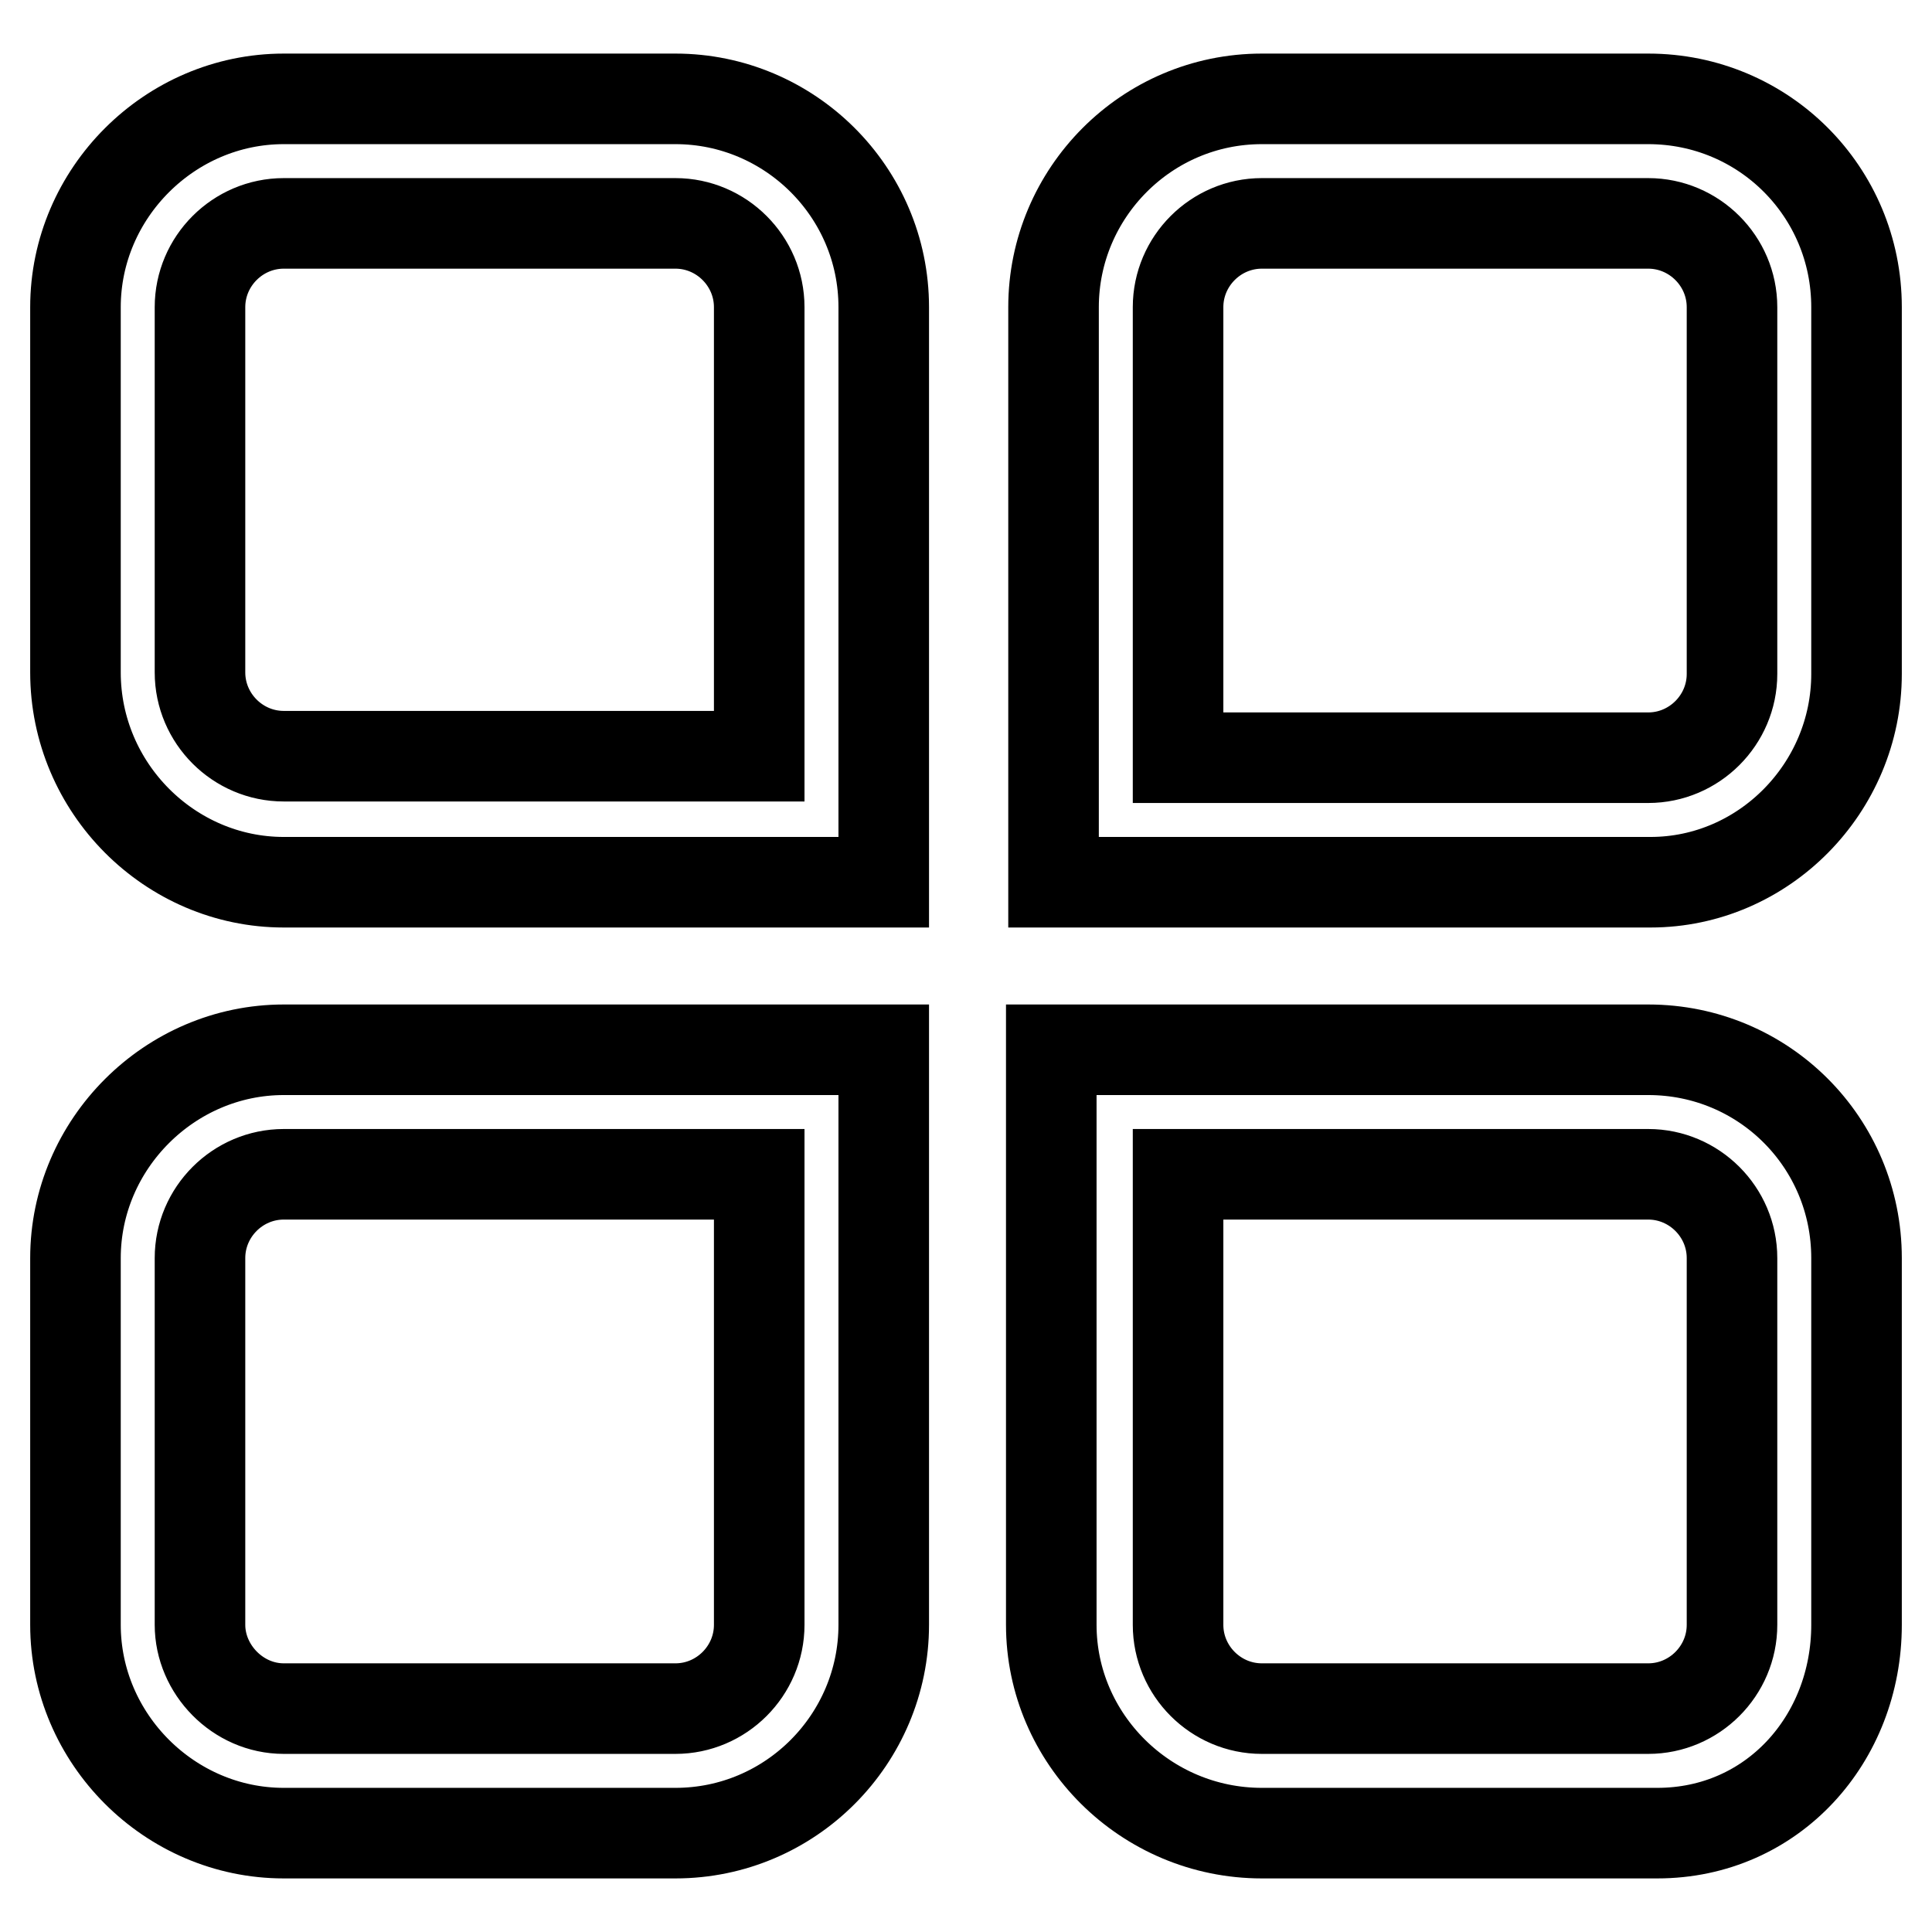
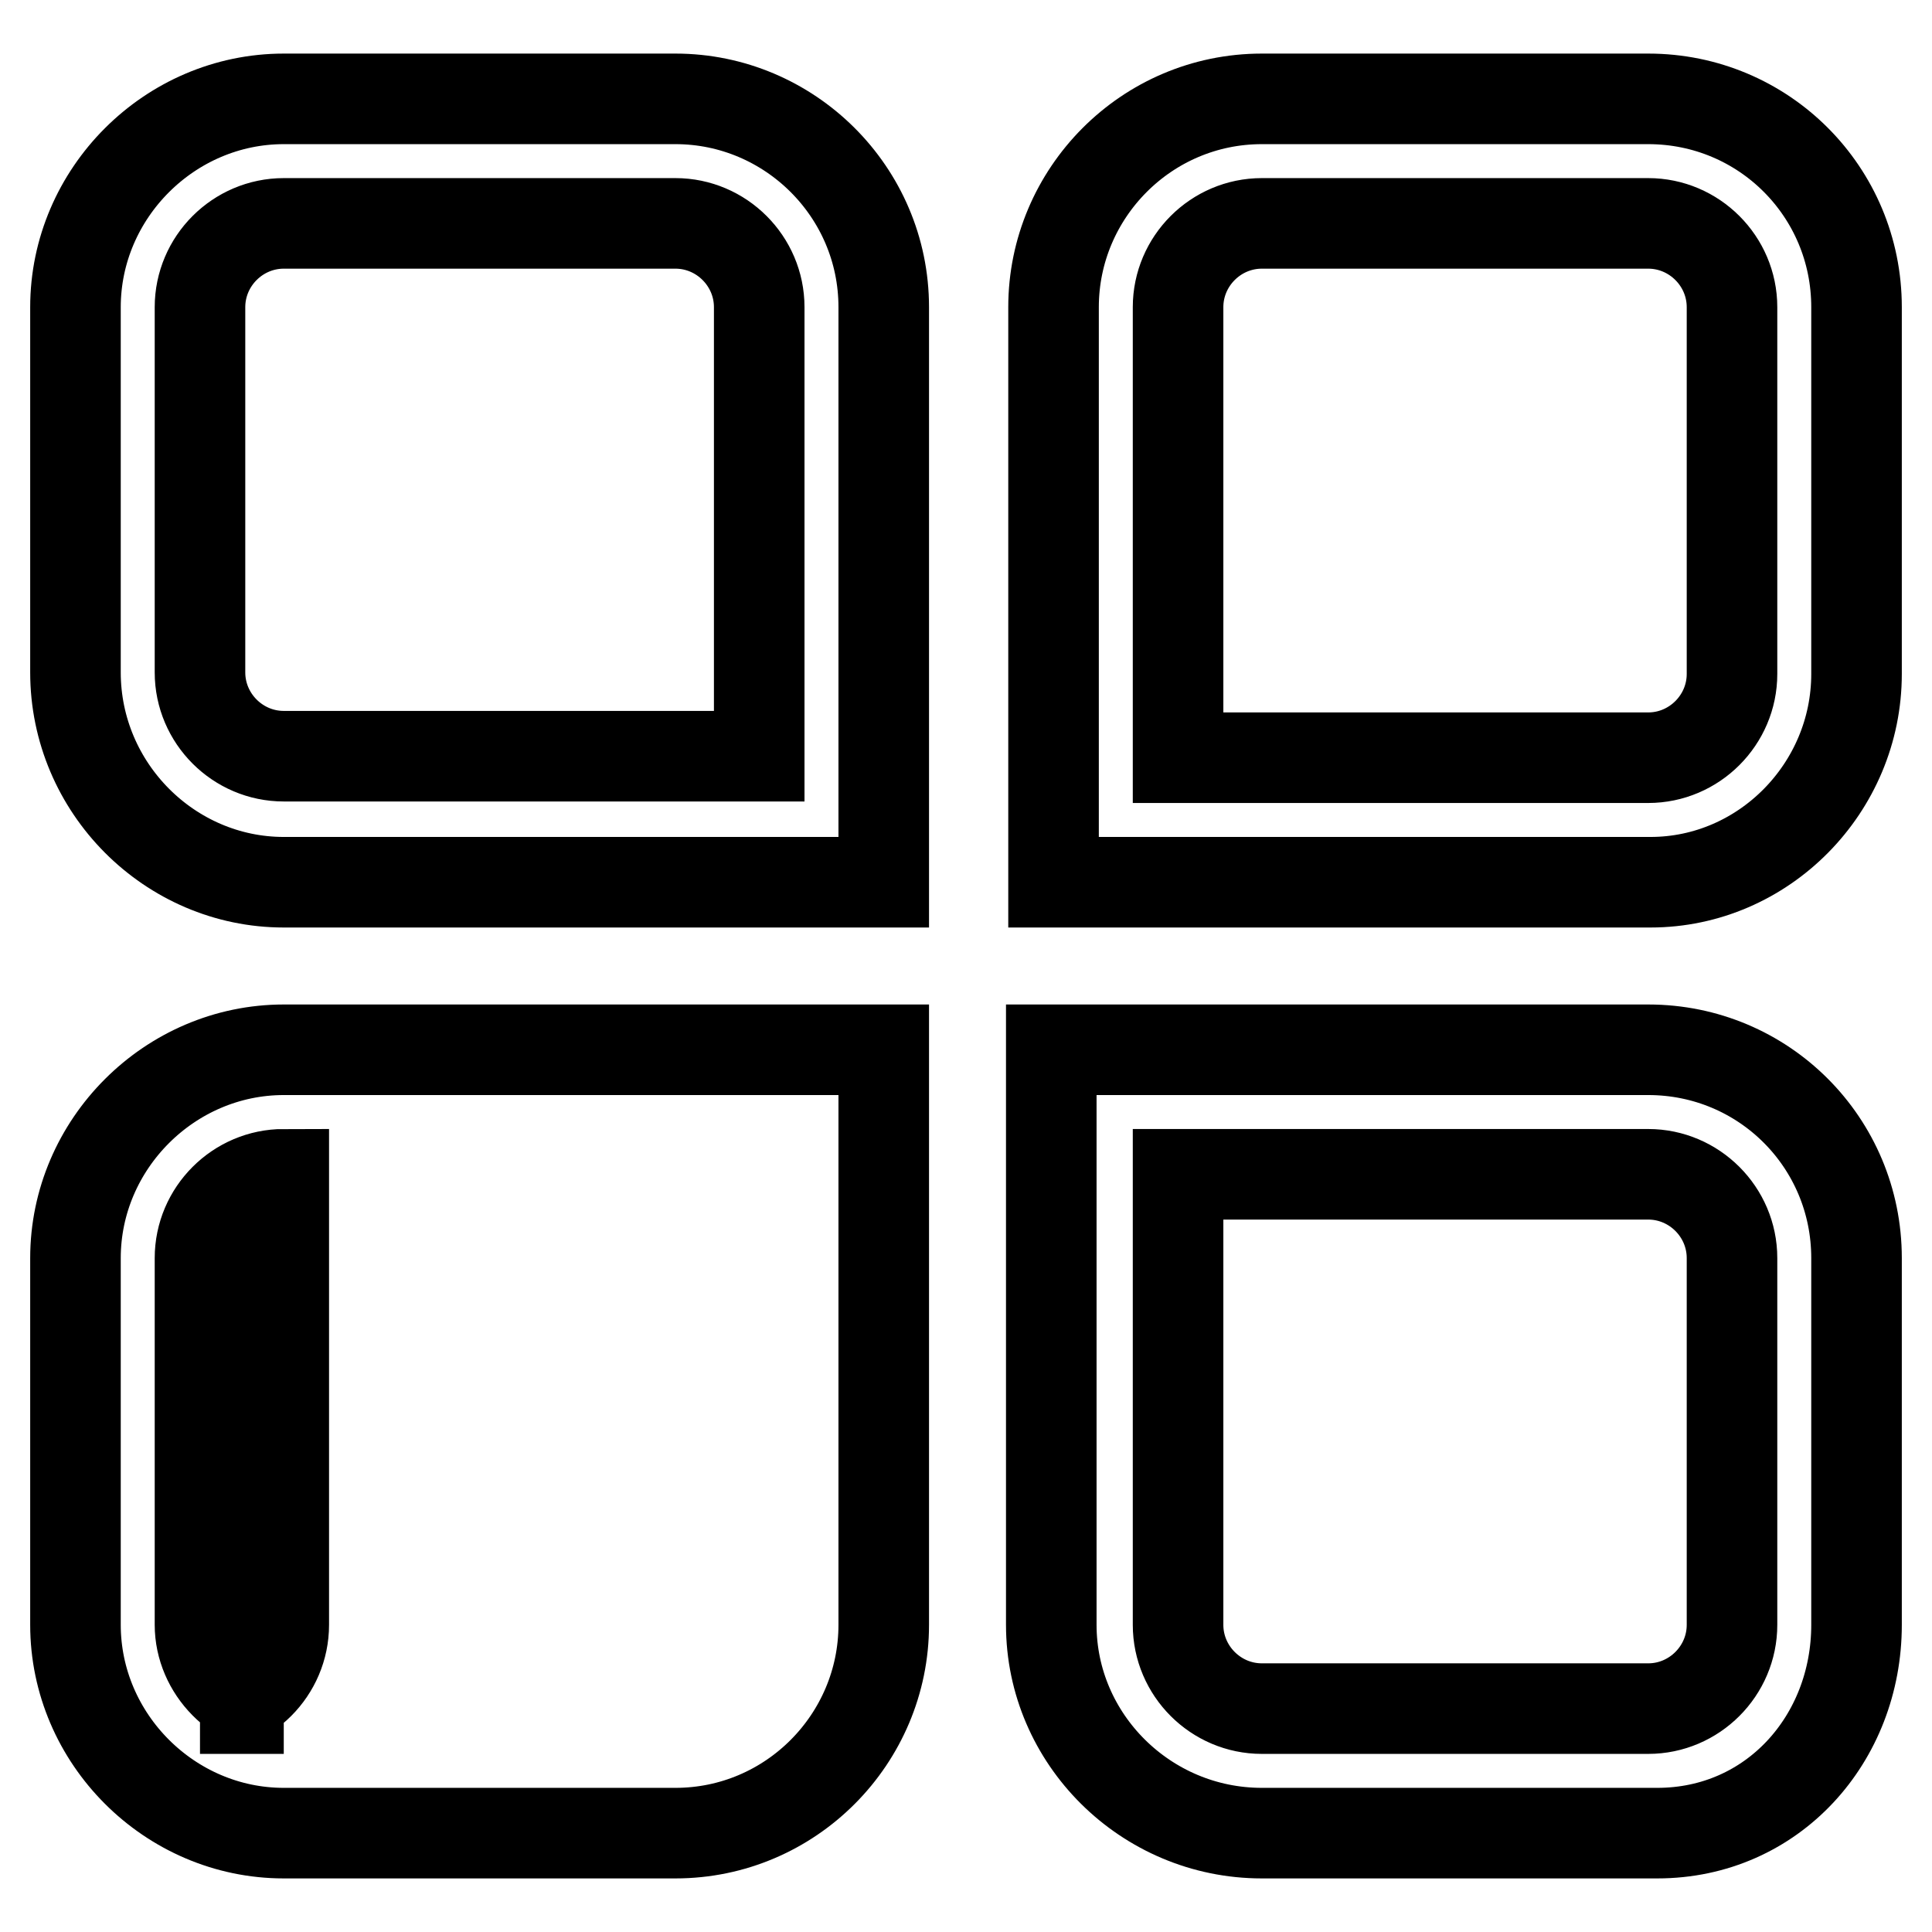
<svg xmlns="http://www.w3.org/2000/svg" version="1.1" x="0px" y="0px" viewBox="0 0 256 256" enable-background="new 0 0 256 256" xml:space="preserve">
  <g>
-     <path stroke-width="12" fill-opacity="0" stroke="#000000" d="M37.6,116.9h79.5V40.7c0-15.3-12.5-27.6-27.6-27.6H37.6C22.5,13.1,10,25.6,10,40.7v48.4 C10,104.4,22.5,116.9,37.6,116.9z M26.5,40.7c0-6.1,5-11.1,11.1-11.1h51.9c6.1,0,11.1,5,11.1,11.1v59.5h-63 c-6.1,0-11.1-5-11.1-11.1V40.7z M246,89.3V40.7c0-15.3-12.3-27.6-27.6-27.6h-51.2c-15.3,0-27.6,12.5-27.6,27.6v76.2h79.1 C233.7,116.9,246,104.4,246,89.3z M229.5,89.3c0,6.1-5,11.1-11.1,11.1h-60.9h-1.4V40.7c0-6.1,5-11.1,11.1-11.1h51.2 c6.1,0,11.1,5,11.1,11.1V89.3z M167.2,242.9h52.4c15.3,0,26.4-12.5,26.4-27.6v-48.6c0-15.3-12.3-27.6-27.6-27.6h-79.1v76.2 C139.3,230.4,151.8,242.9,167.2,242.9z M156.1,155.6h62.3c6.1,0,11.1,5,11.1,11.1v48.6c0,6.1-5,11.1-11.1,11.1h-51.2 c-6.1,0-11.1-5-11.1-11.1V155.6z M37.6,242.9h51.9c15.3,0,27.6-12.5,27.6-27.6v-76.2H37.6c-15.1,0-27.6,12.5-27.6,27.6v48.6 C10,230.4,22.5,242.9,37.6,242.9z M26.5,166.7c0-6.1,5-11.1,11.1-11.1h63v59.7c0,6.1-5,11.1-11.1,11.1H37.6 c-6.1,0-11.1-5.2-11.1-11.1V166.7z" />
+     <path stroke-width="12" fill-opacity="0" stroke="#000000" d="M37.6,116.9h79.5V40.7c0-15.3-12.5-27.6-27.6-27.6H37.6C22.5,13.1,10,25.6,10,40.7v48.4 C10,104.4,22.5,116.9,37.6,116.9z M26.5,40.7c0-6.1,5-11.1,11.1-11.1h51.9c6.1,0,11.1,5,11.1,11.1v59.5h-63 c-6.1,0-11.1-5-11.1-11.1V40.7z M246,89.3V40.7c0-15.3-12.3-27.6-27.6-27.6h-51.2c-15.3,0-27.6,12.5-27.6,27.6v76.2h79.1 C233.7,116.9,246,104.4,246,89.3z M229.5,89.3c0,6.1-5,11.1-11.1,11.1h-60.9h-1.4V40.7c0-6.1,5-11.1,11.1-11.1h51.2 c6.1,0,11.1,5,11.1,11.1V89.3z M167.2,242.9h52.4c15.3,0,26.4-12.5,26.4-27.6v-48.6c0-15.3-12.3-27.6-27.6-27.6h-79.1v76.2 C139.3,230.4,151.8,242.9,167.2,242.9z M156.1,155.6h62.3c6.1,0,11.1,5,11.1,11.1v48.6c0,6.1-5,11.1-11.1,11.1h-51.2 c-6.1,0-11.1-5-11.1-11.1V155.6z M37.6,242.9h51.9c15.3,0,27.6-12.5,27.6-27.6v-76.2H37.6c-15.1,0-27.6,12.5-27.6,27.6v48.6 C10,230.4,22.5,242.9,37.6,242.9z M26.5,166.7c0-6.1,5-11.1,11.1-11.1v59.7c0,6.1-5,11.1-11.1,11.1H37.6 c-6.1,0-11.1-5.2-11.1-11.1V166.7z" />
  </g>
</svg>